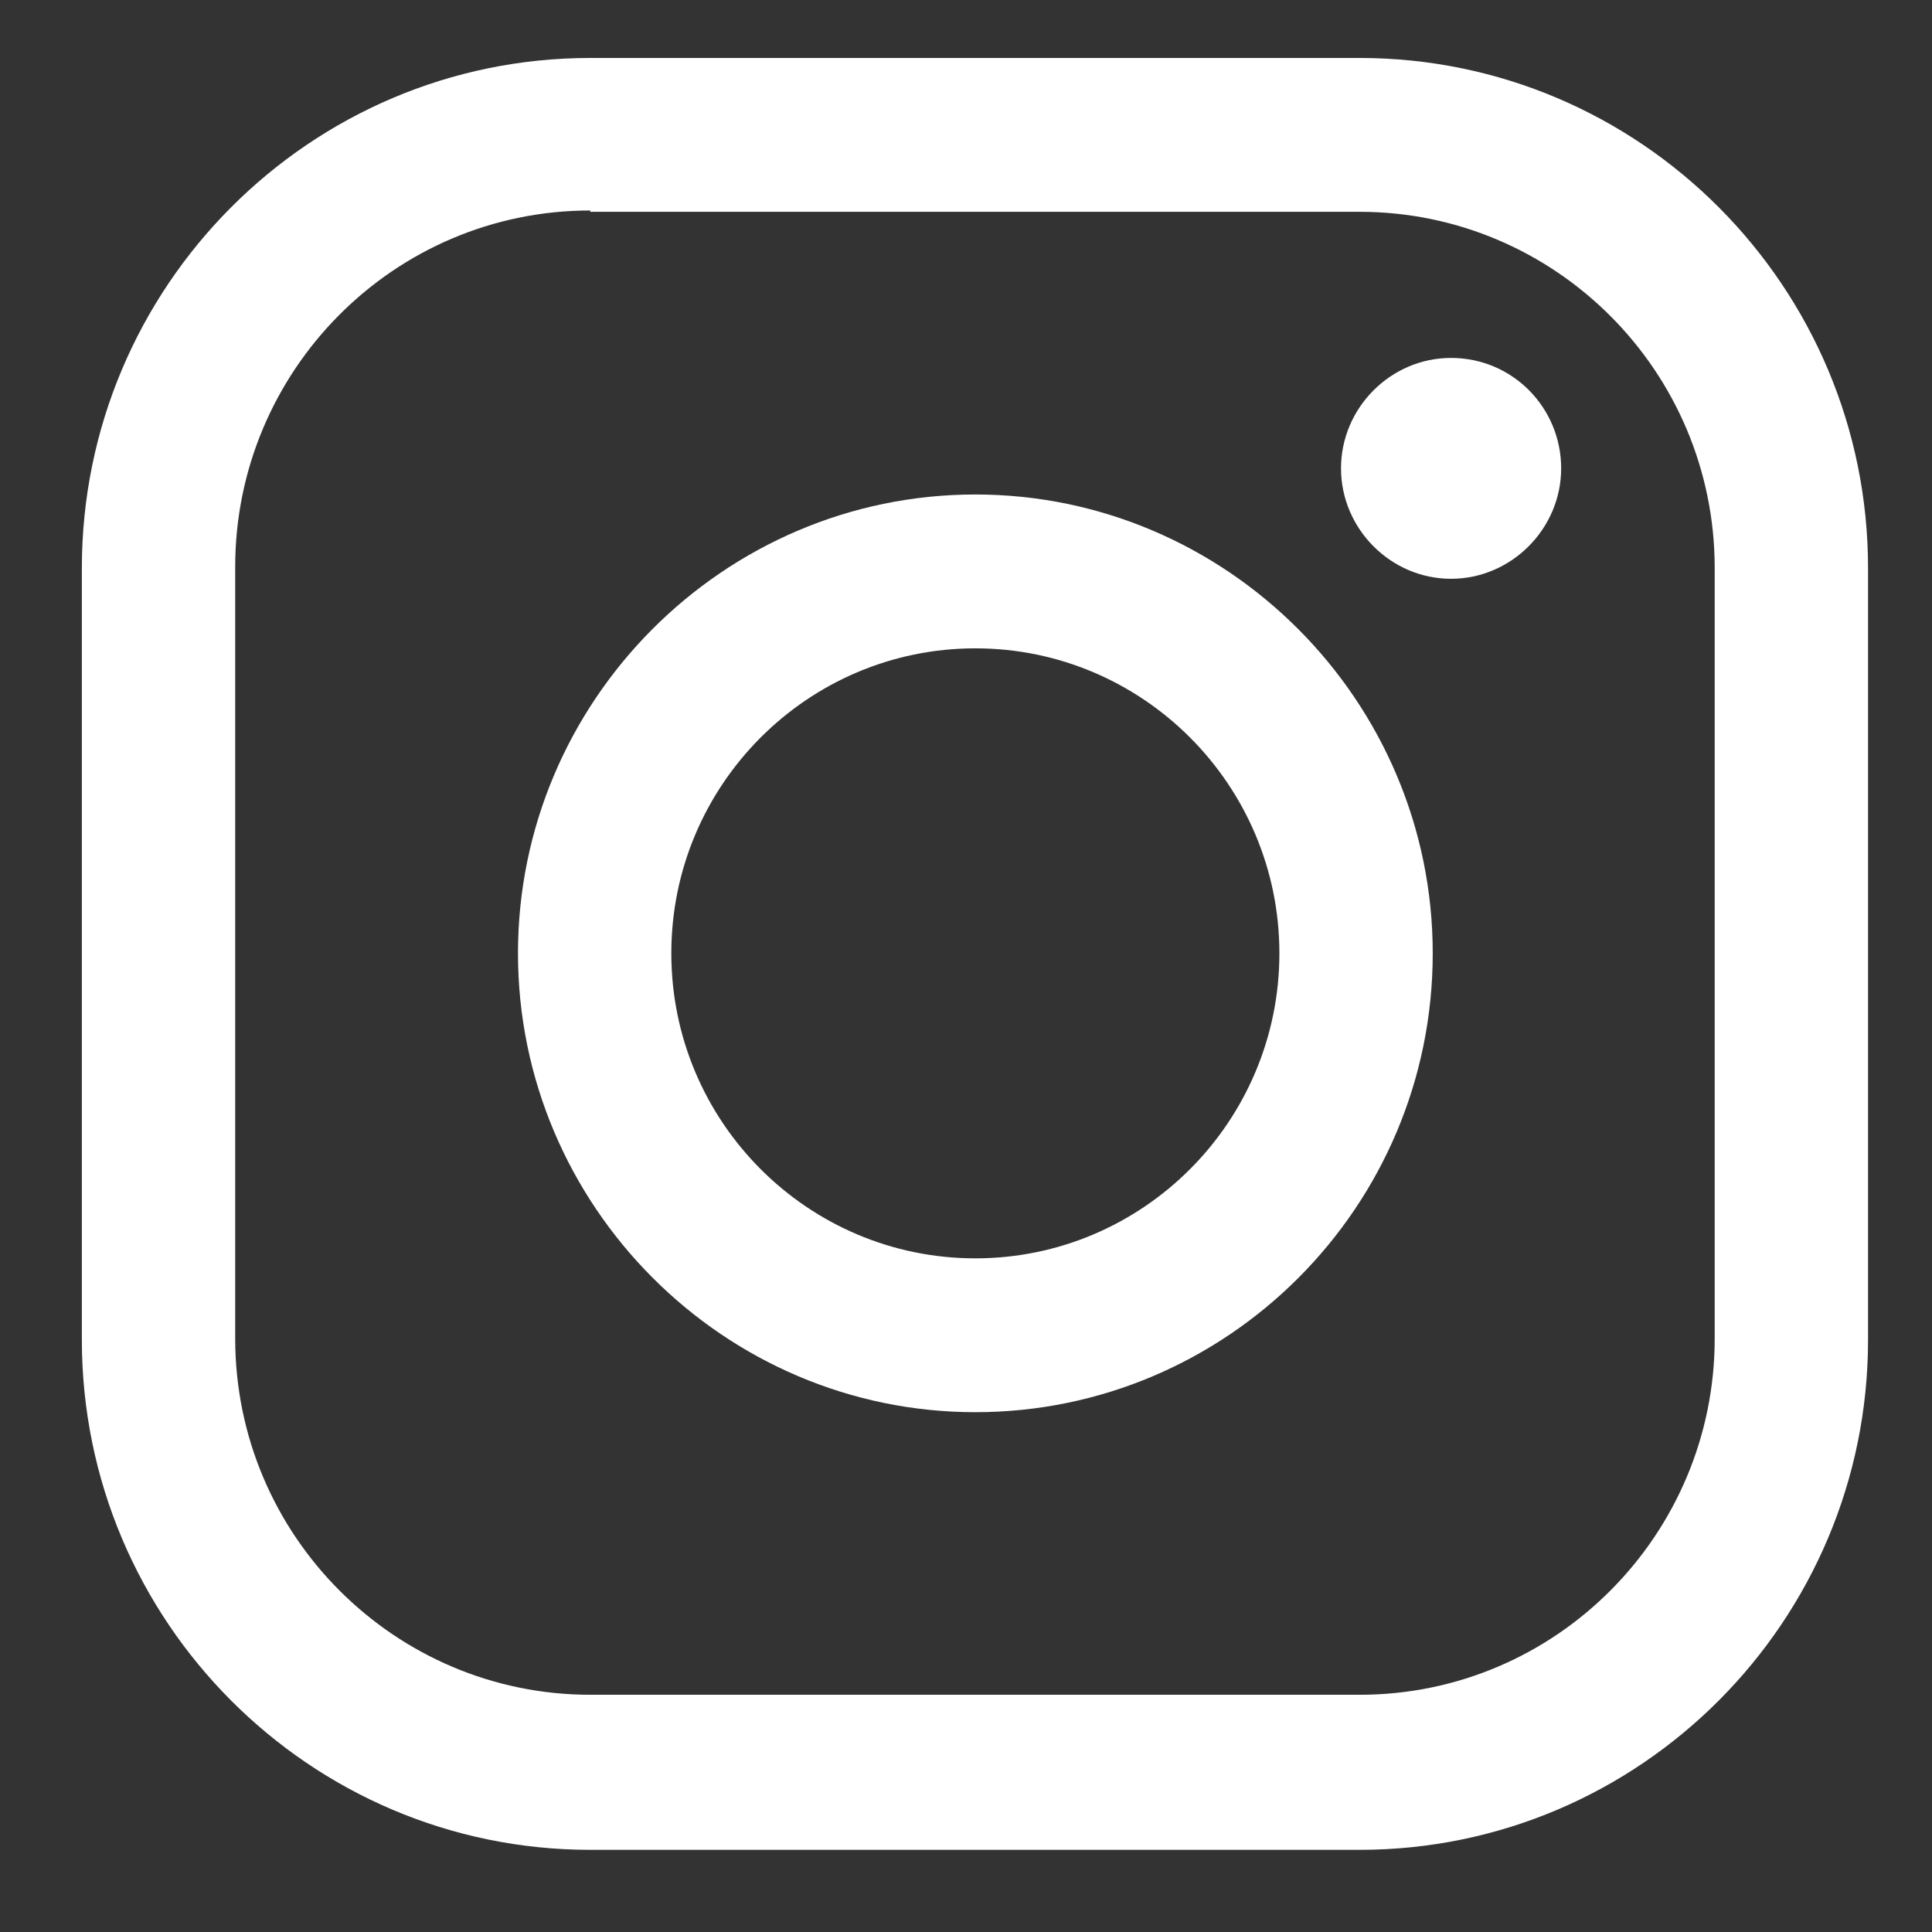
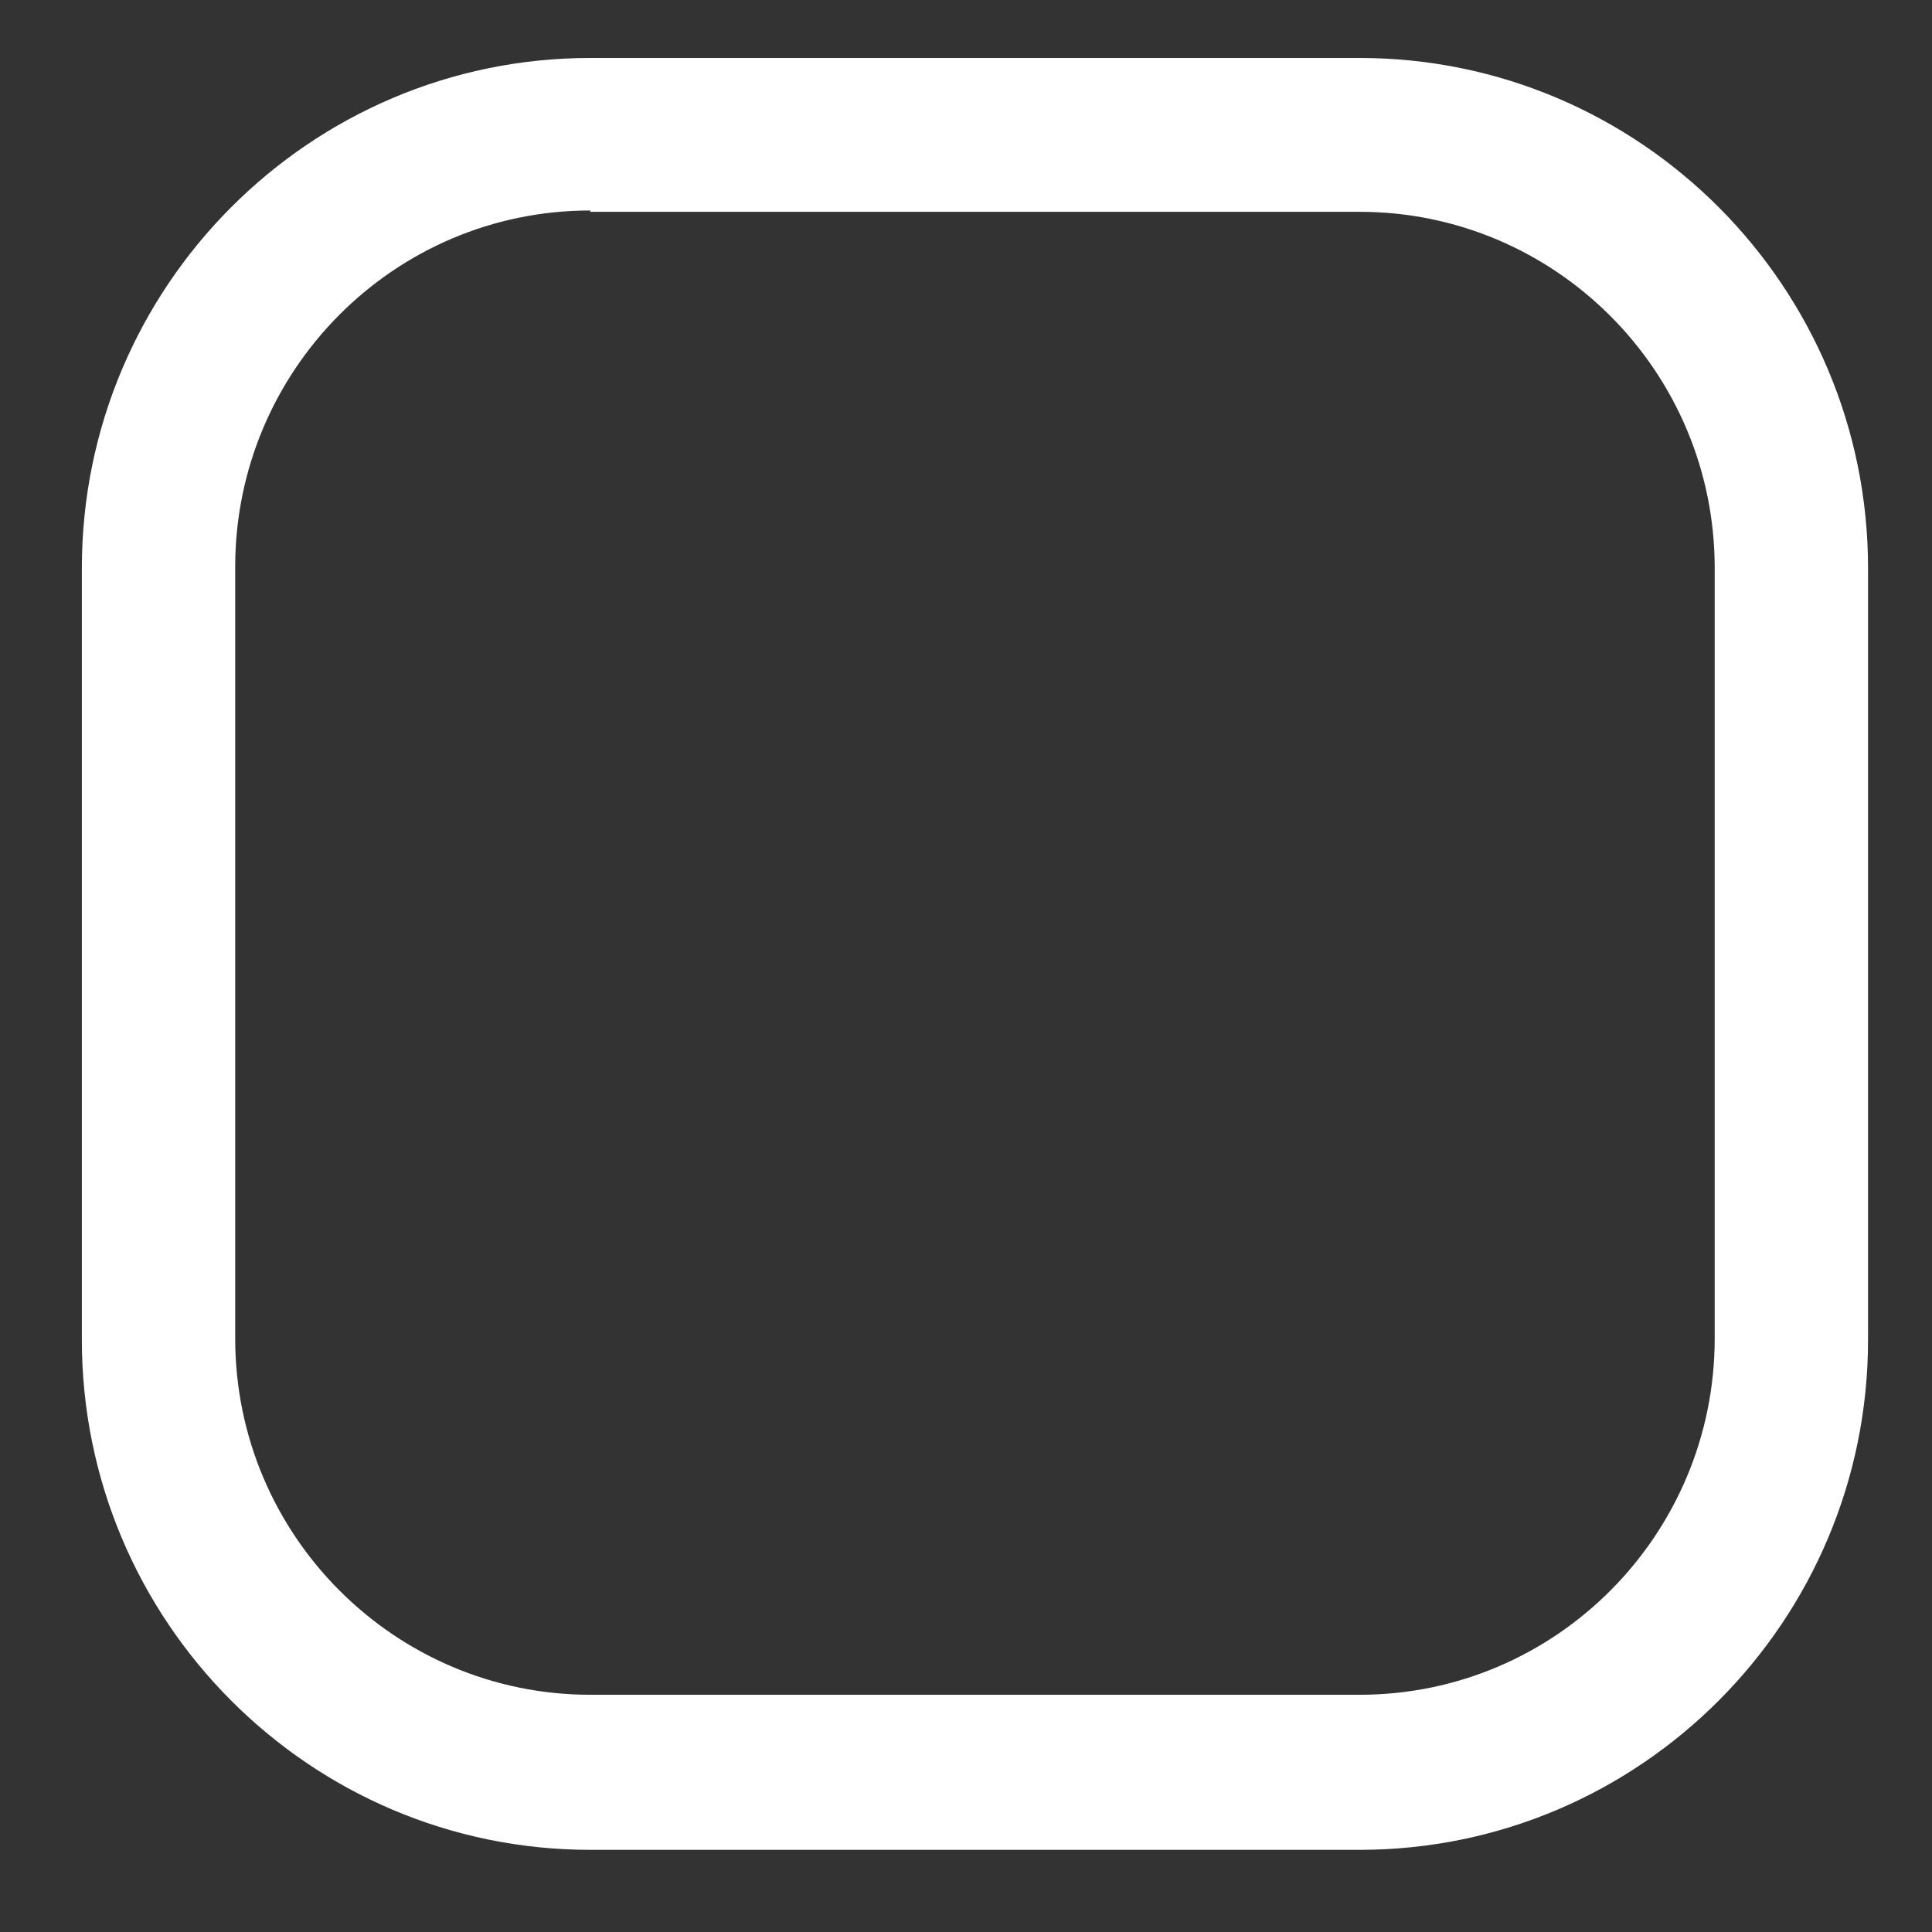
<svg xmlns="http://www.w3.org/2000/svg" width="19" height="19" viewBox="0 0 19 19" fill="none">
  <rect x="0" y="0" width="19" height="19" fill="#333333" stroke="none" />
  <path d="M13.371 18.192H5.805C3.047 18.192 0.805 15.943 0.805 13.176V5.587C0.805 2.82 3.047 0.57 5.805 0.57H13.371C16.129 0.57 18.371 2.82 18.371 5.587V13.176C18.371 15.943 16.129 18.192 13.371 18.192ZM5.805 2.07C3.872 2.07 2.313 3.647 2.313 5.574V13.163C2.313 15.102 3.885 16.667 5.805 16.667H13.371C15.304 16.667 16.863 15.09 16.863 13.163V5.587C16.863 3.647 15.291 2.083 13.371 2.083H5.805V2.07Z" fill="white" />
-   <path d="M9.592 13.888C7.117 13.888 5.094 11.858 5.094 9.375C5.094 6.893 7.117 4.863 9.592 4.863C12.066 4.863 14.09 6.893 14.09 9.375C14.09 11.871 12.066 13.888 9.592 13.888ZM9.592 6.376C7.942 6.376 6.602 7.721 6.602 9.375C6.602 11.03 7.942 12.375 9.592 12.375C11.241 12.375 12.582 11.03 12.582 9.375C12.582 7.721 11.241 6.376 9.592 6.376Z" fill="white" />
-   <path d="M15.353 4.606C15.353 5.2 14.863 5.692 14.27 5.692C13.677 5.692 13.188 5.2 13.188 4.606C13.188 4.011 13.677 3.52 14.27 3.52C14.876 3.52 15.353 4.011 15.353 4.606Z" fill="white" />
</svg>